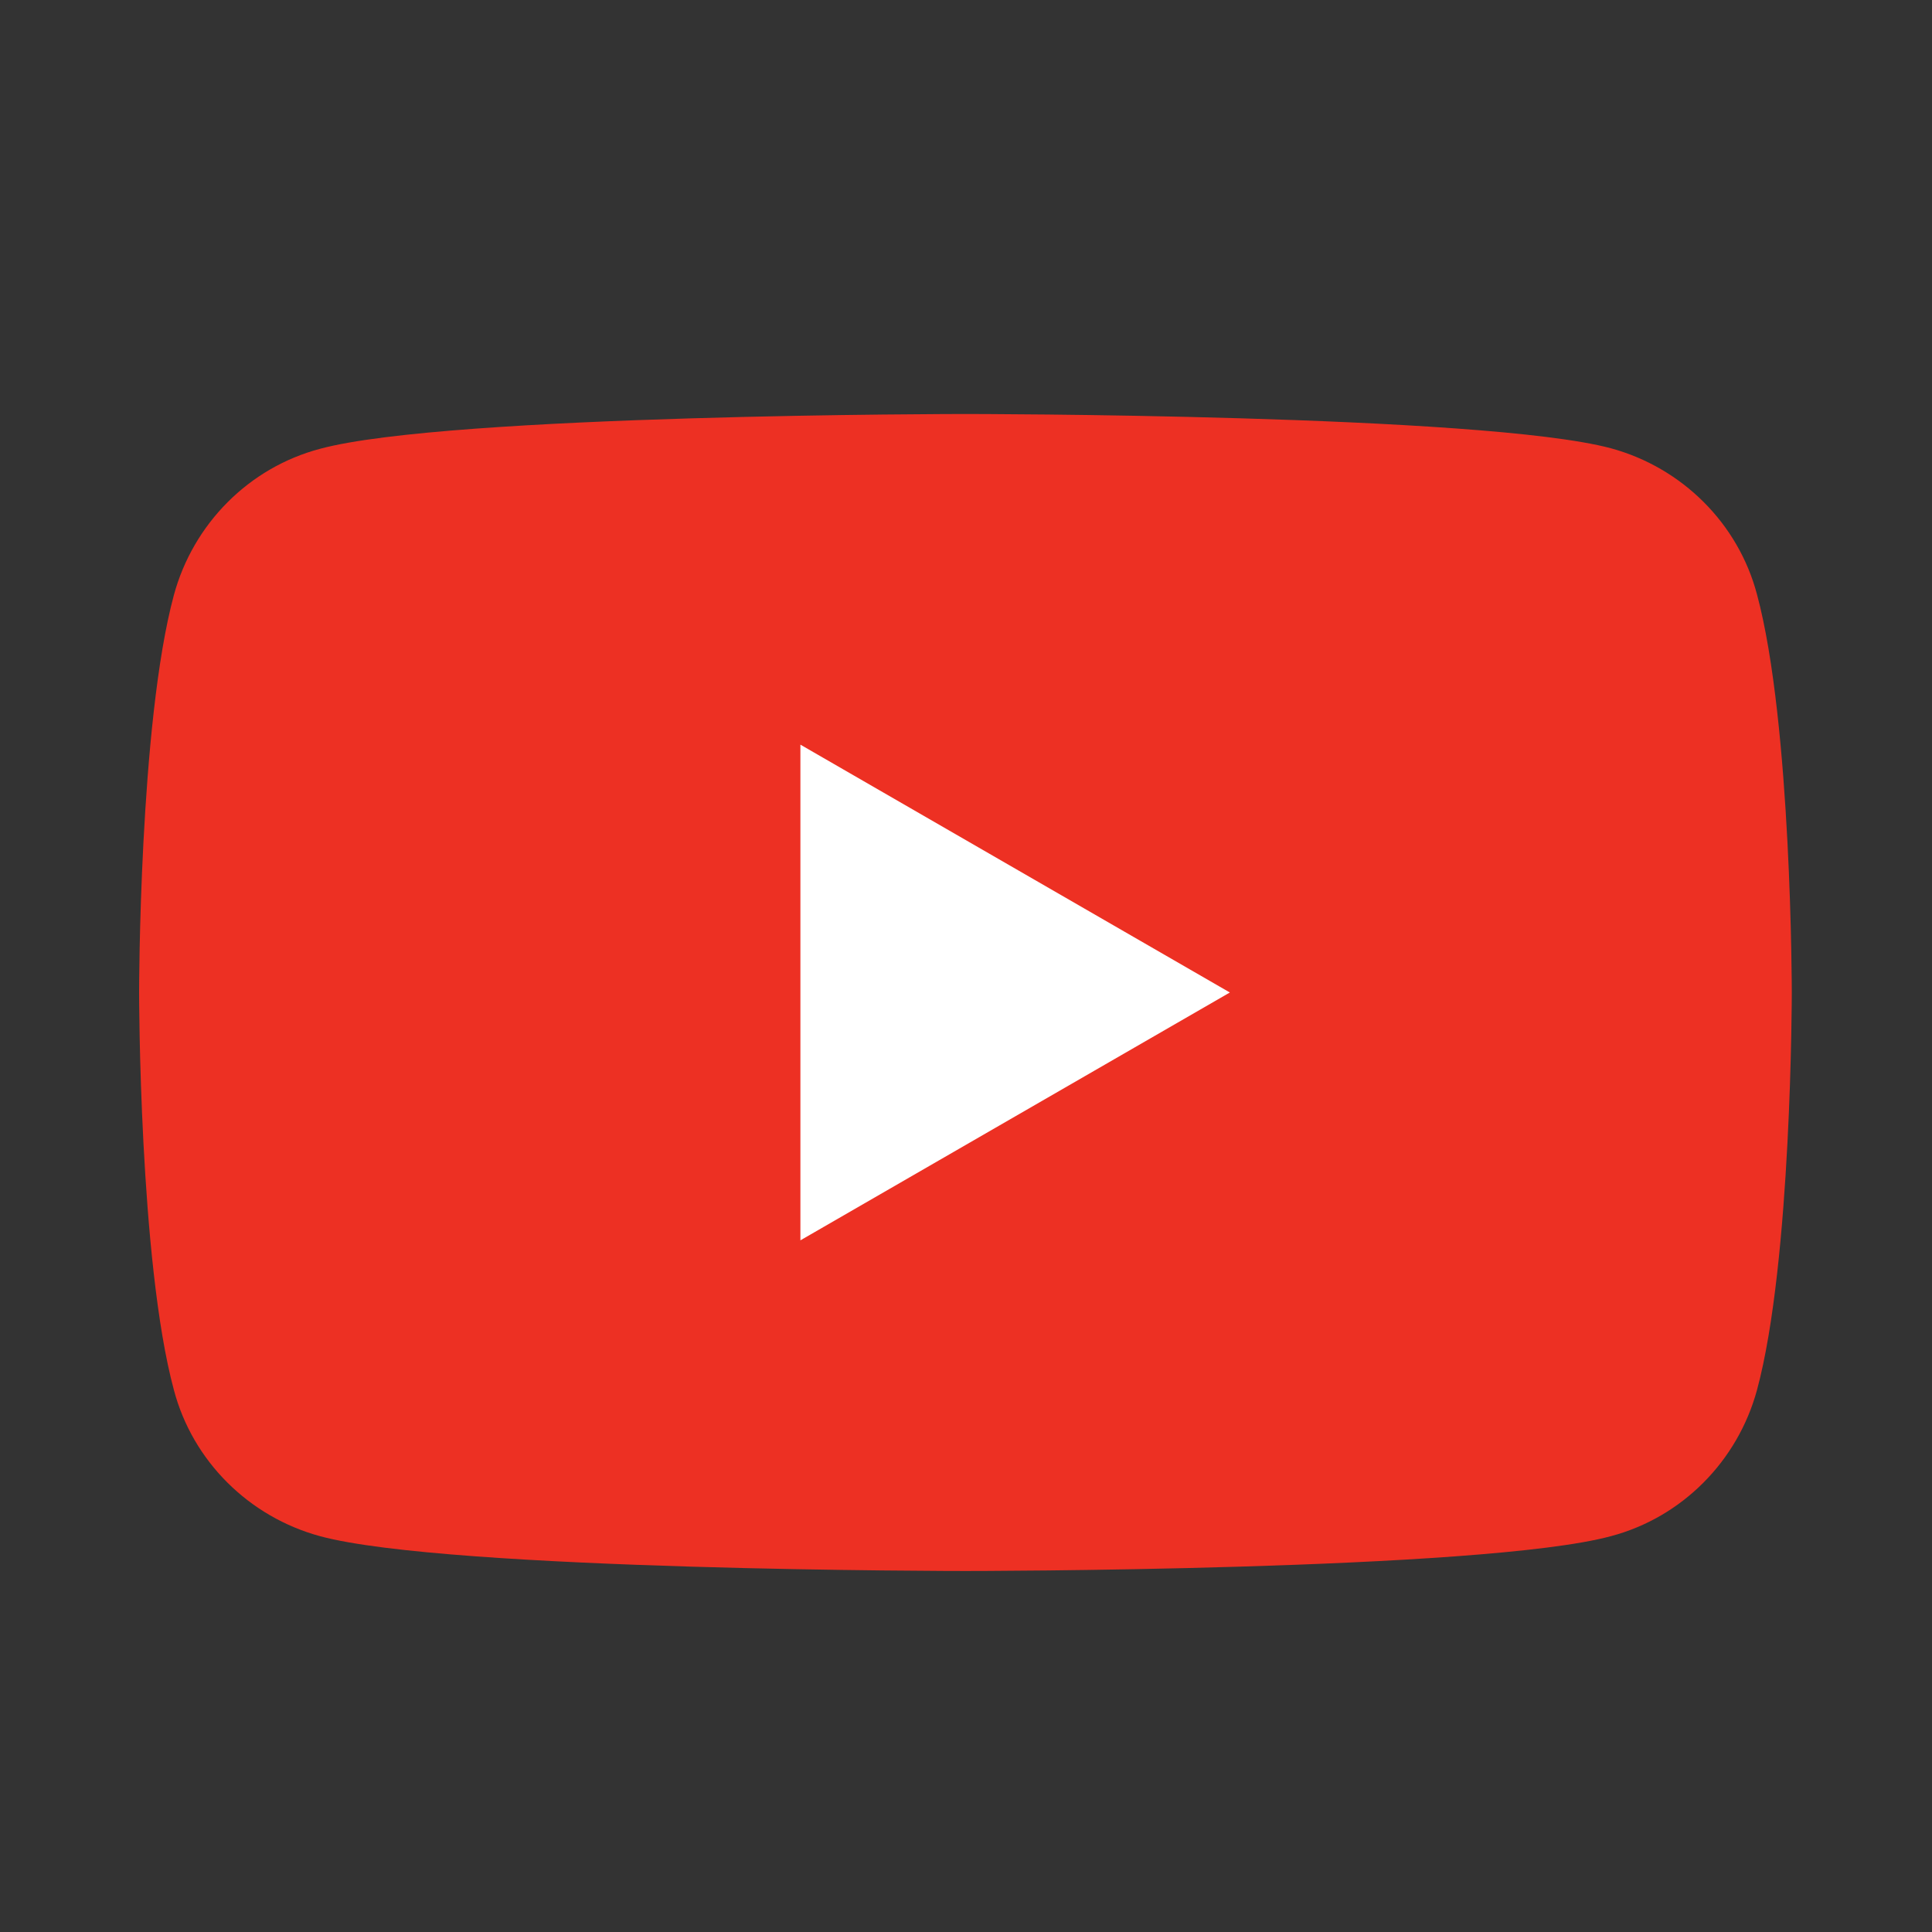
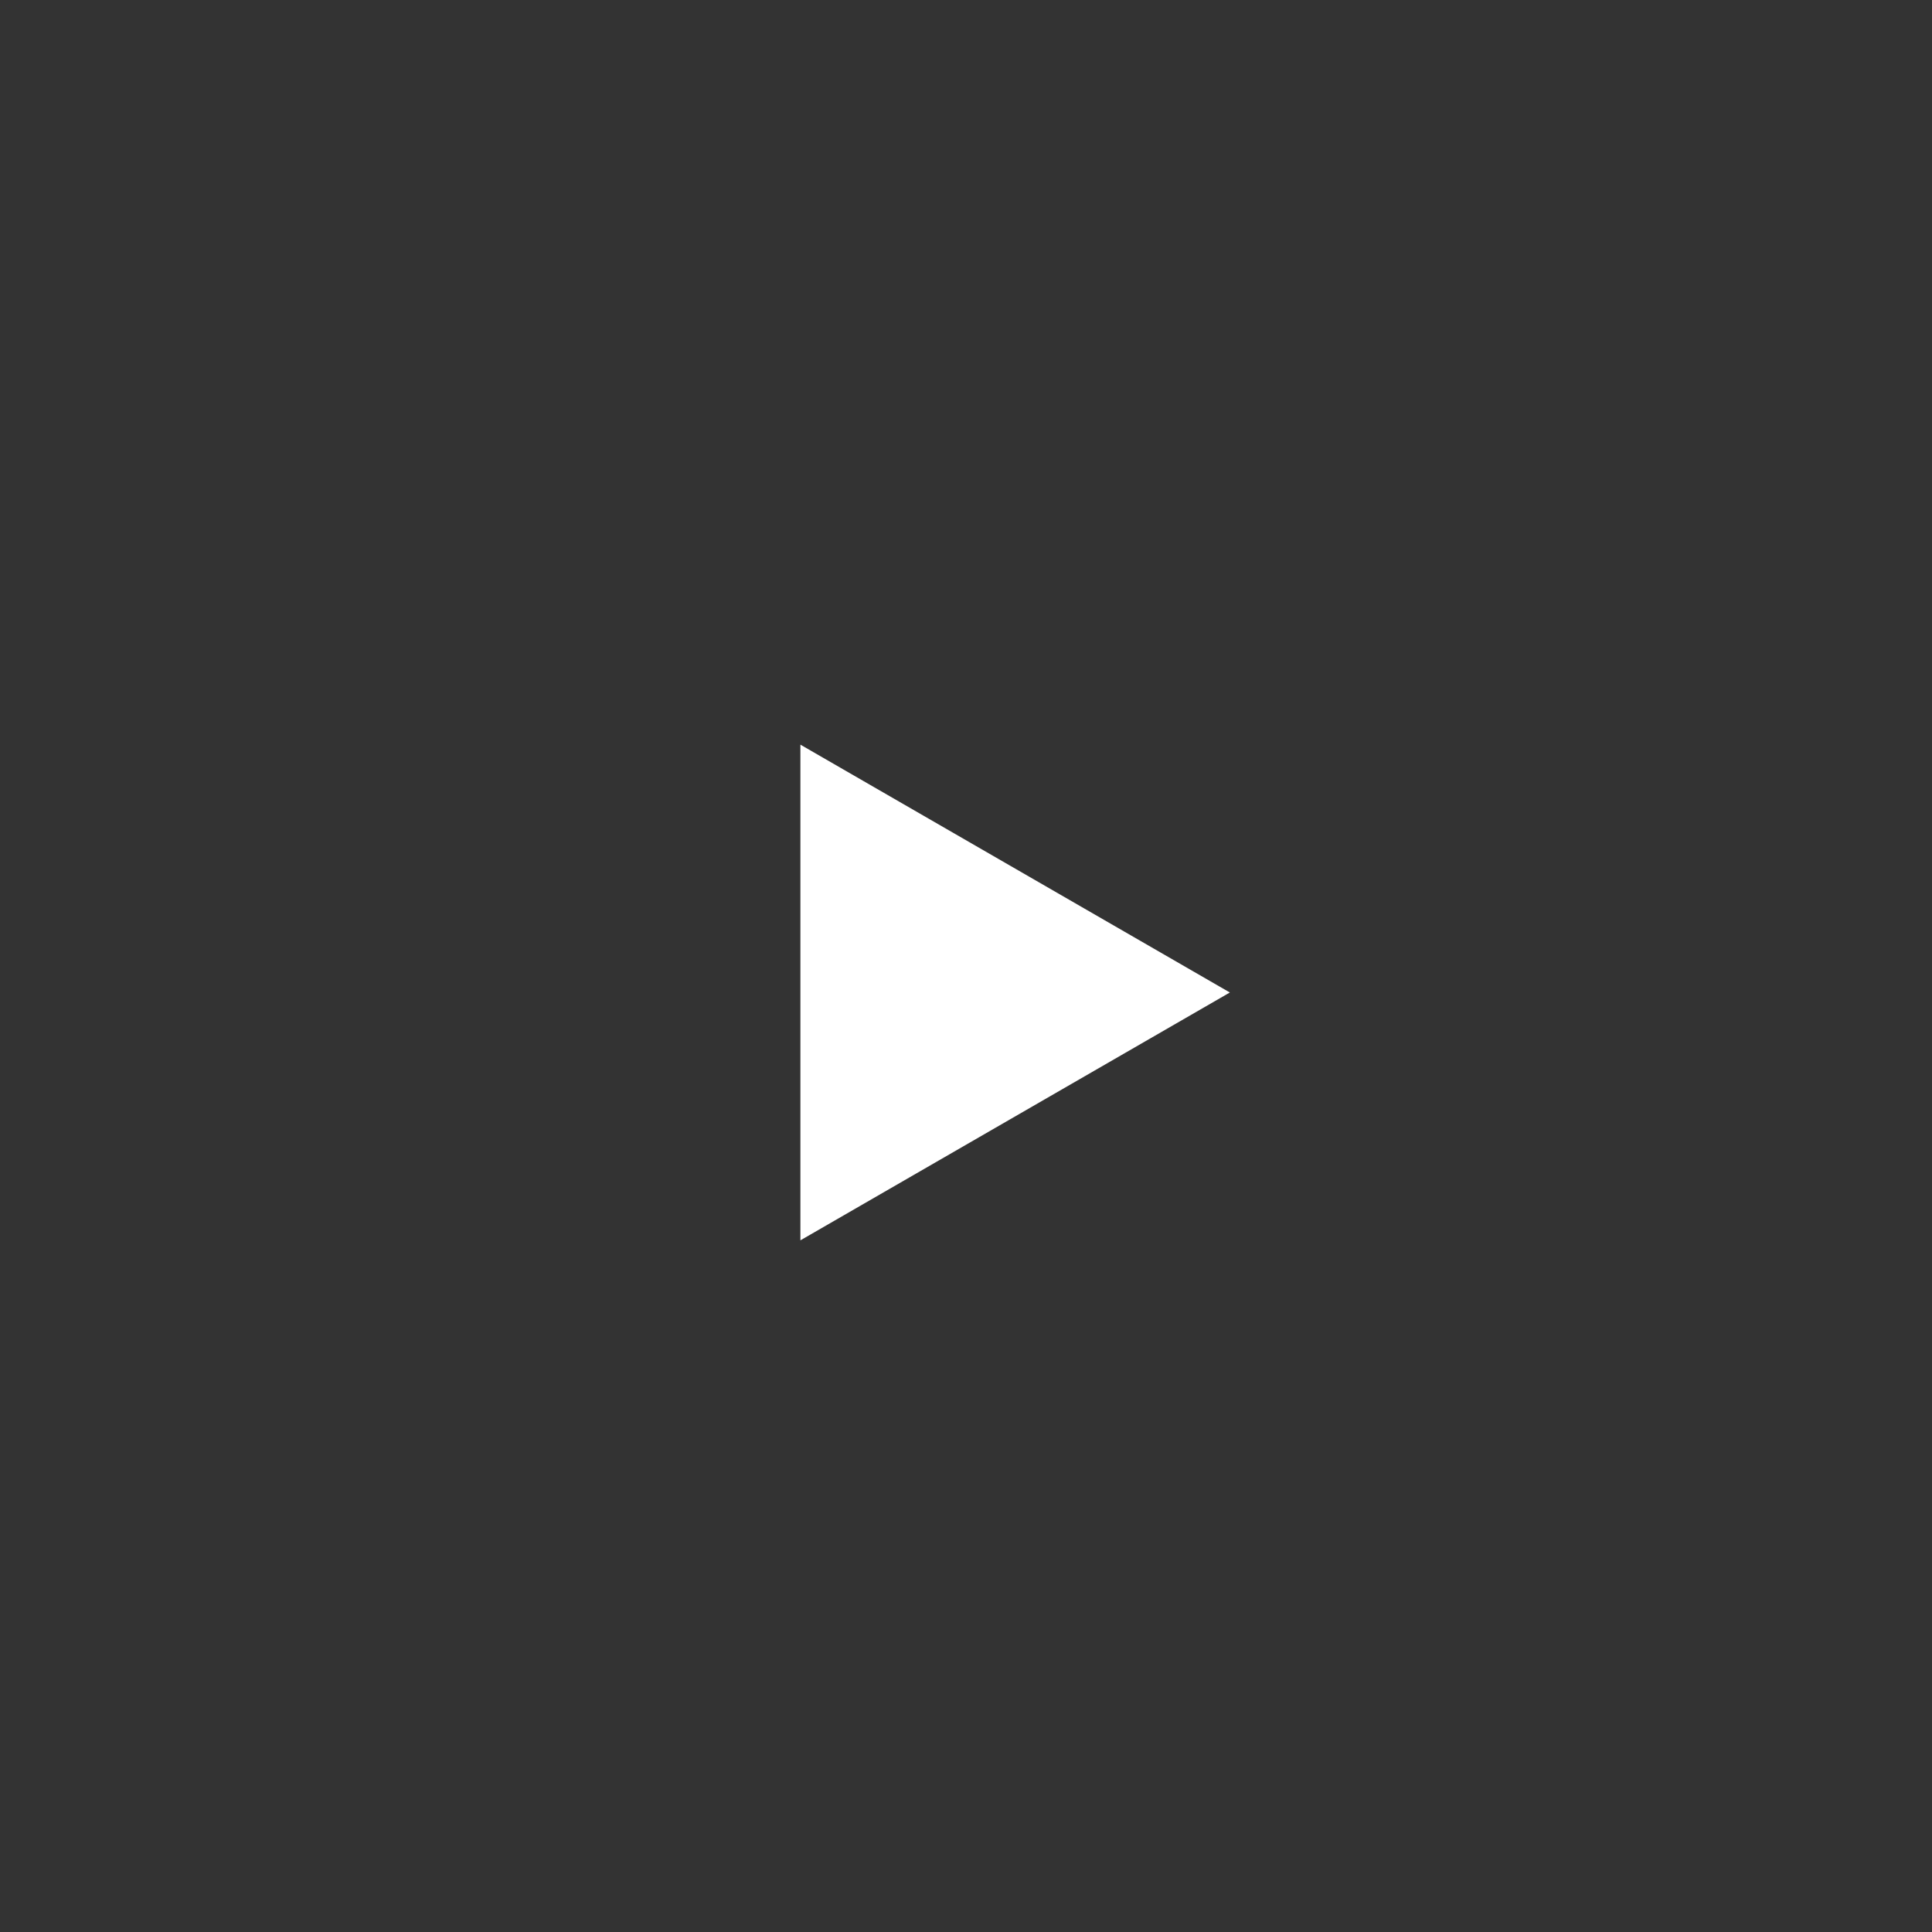
<svg xmlns="http://www.w3.org/2000/svg" version="1.1" id="レイヤー_1" x="0px" y="0px" viewBox="0 0 35 35" style="enable-background:new 0 0 35 35;" xml:space="preserve">
  <rect x="0" y="0" width="35" height="35" fill="#333333" stroke="none" />
  <style type="text/css">
	.st0{fill:#ED3023;}
	.st1{fill:#FFFFFF;}
</style>
  <g>
    <g>
-       <path class="st0" d="M31.83,10.77c-0.34-1.29-1.36-2.3-2.65-2.65C26.85,7.5,17.49,7.5,17.49,7.5S8.13,7.5,5.8,8.13    c-1.29,0.34-2.3,1.36-2.65,2.65c-0.63,2.33-0.63,7.2-0.63,7.2s0,4.87,0.63,7.2c0.34,1.29,1.36,2.3,2.65,2.65    c2.33,0.63,11.69,0.63,11.69,0.63s9.36,0,11.69-0.63c1.29-0.34,2.3-1.36,2.65-2.65c0.63-2.33,0.63-7.2,0.63-7.2    S32.46,13.11,31.83,10.77z" />
      <polygon class="st1" points="14.5,22.47 22.28,17.98 14.5,13.49   " />
    </g>
  </g>
</svg>